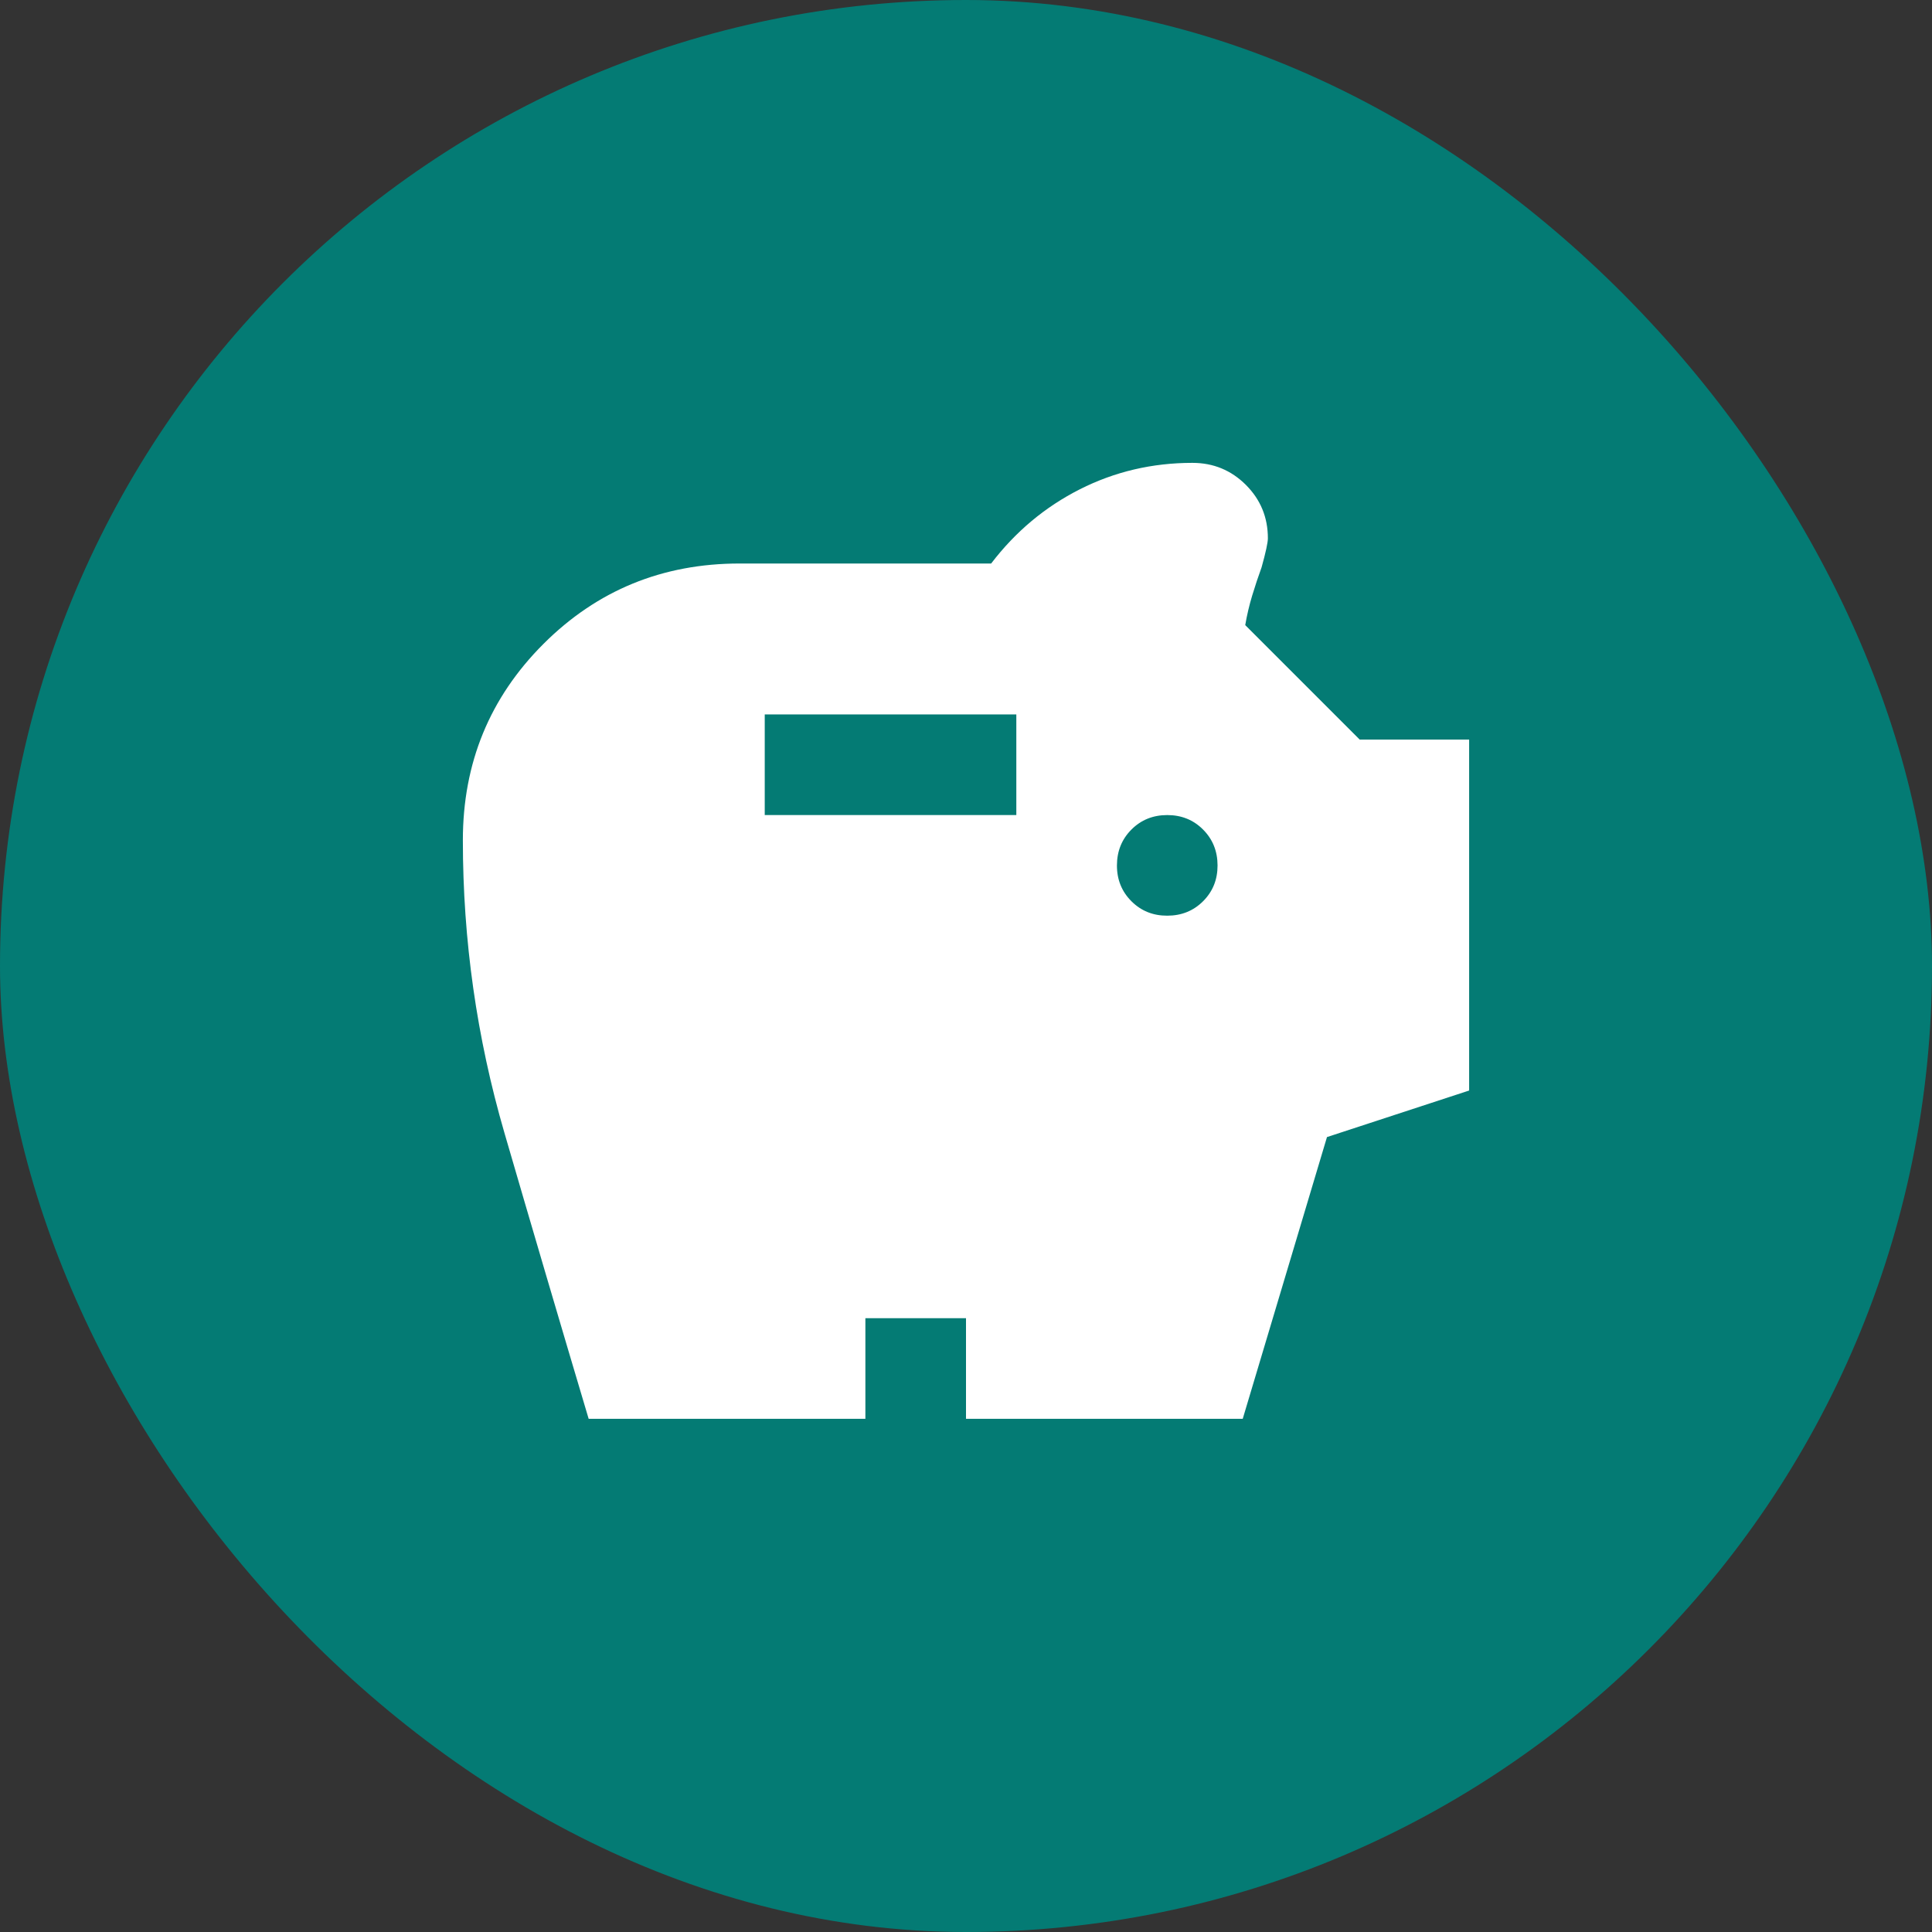
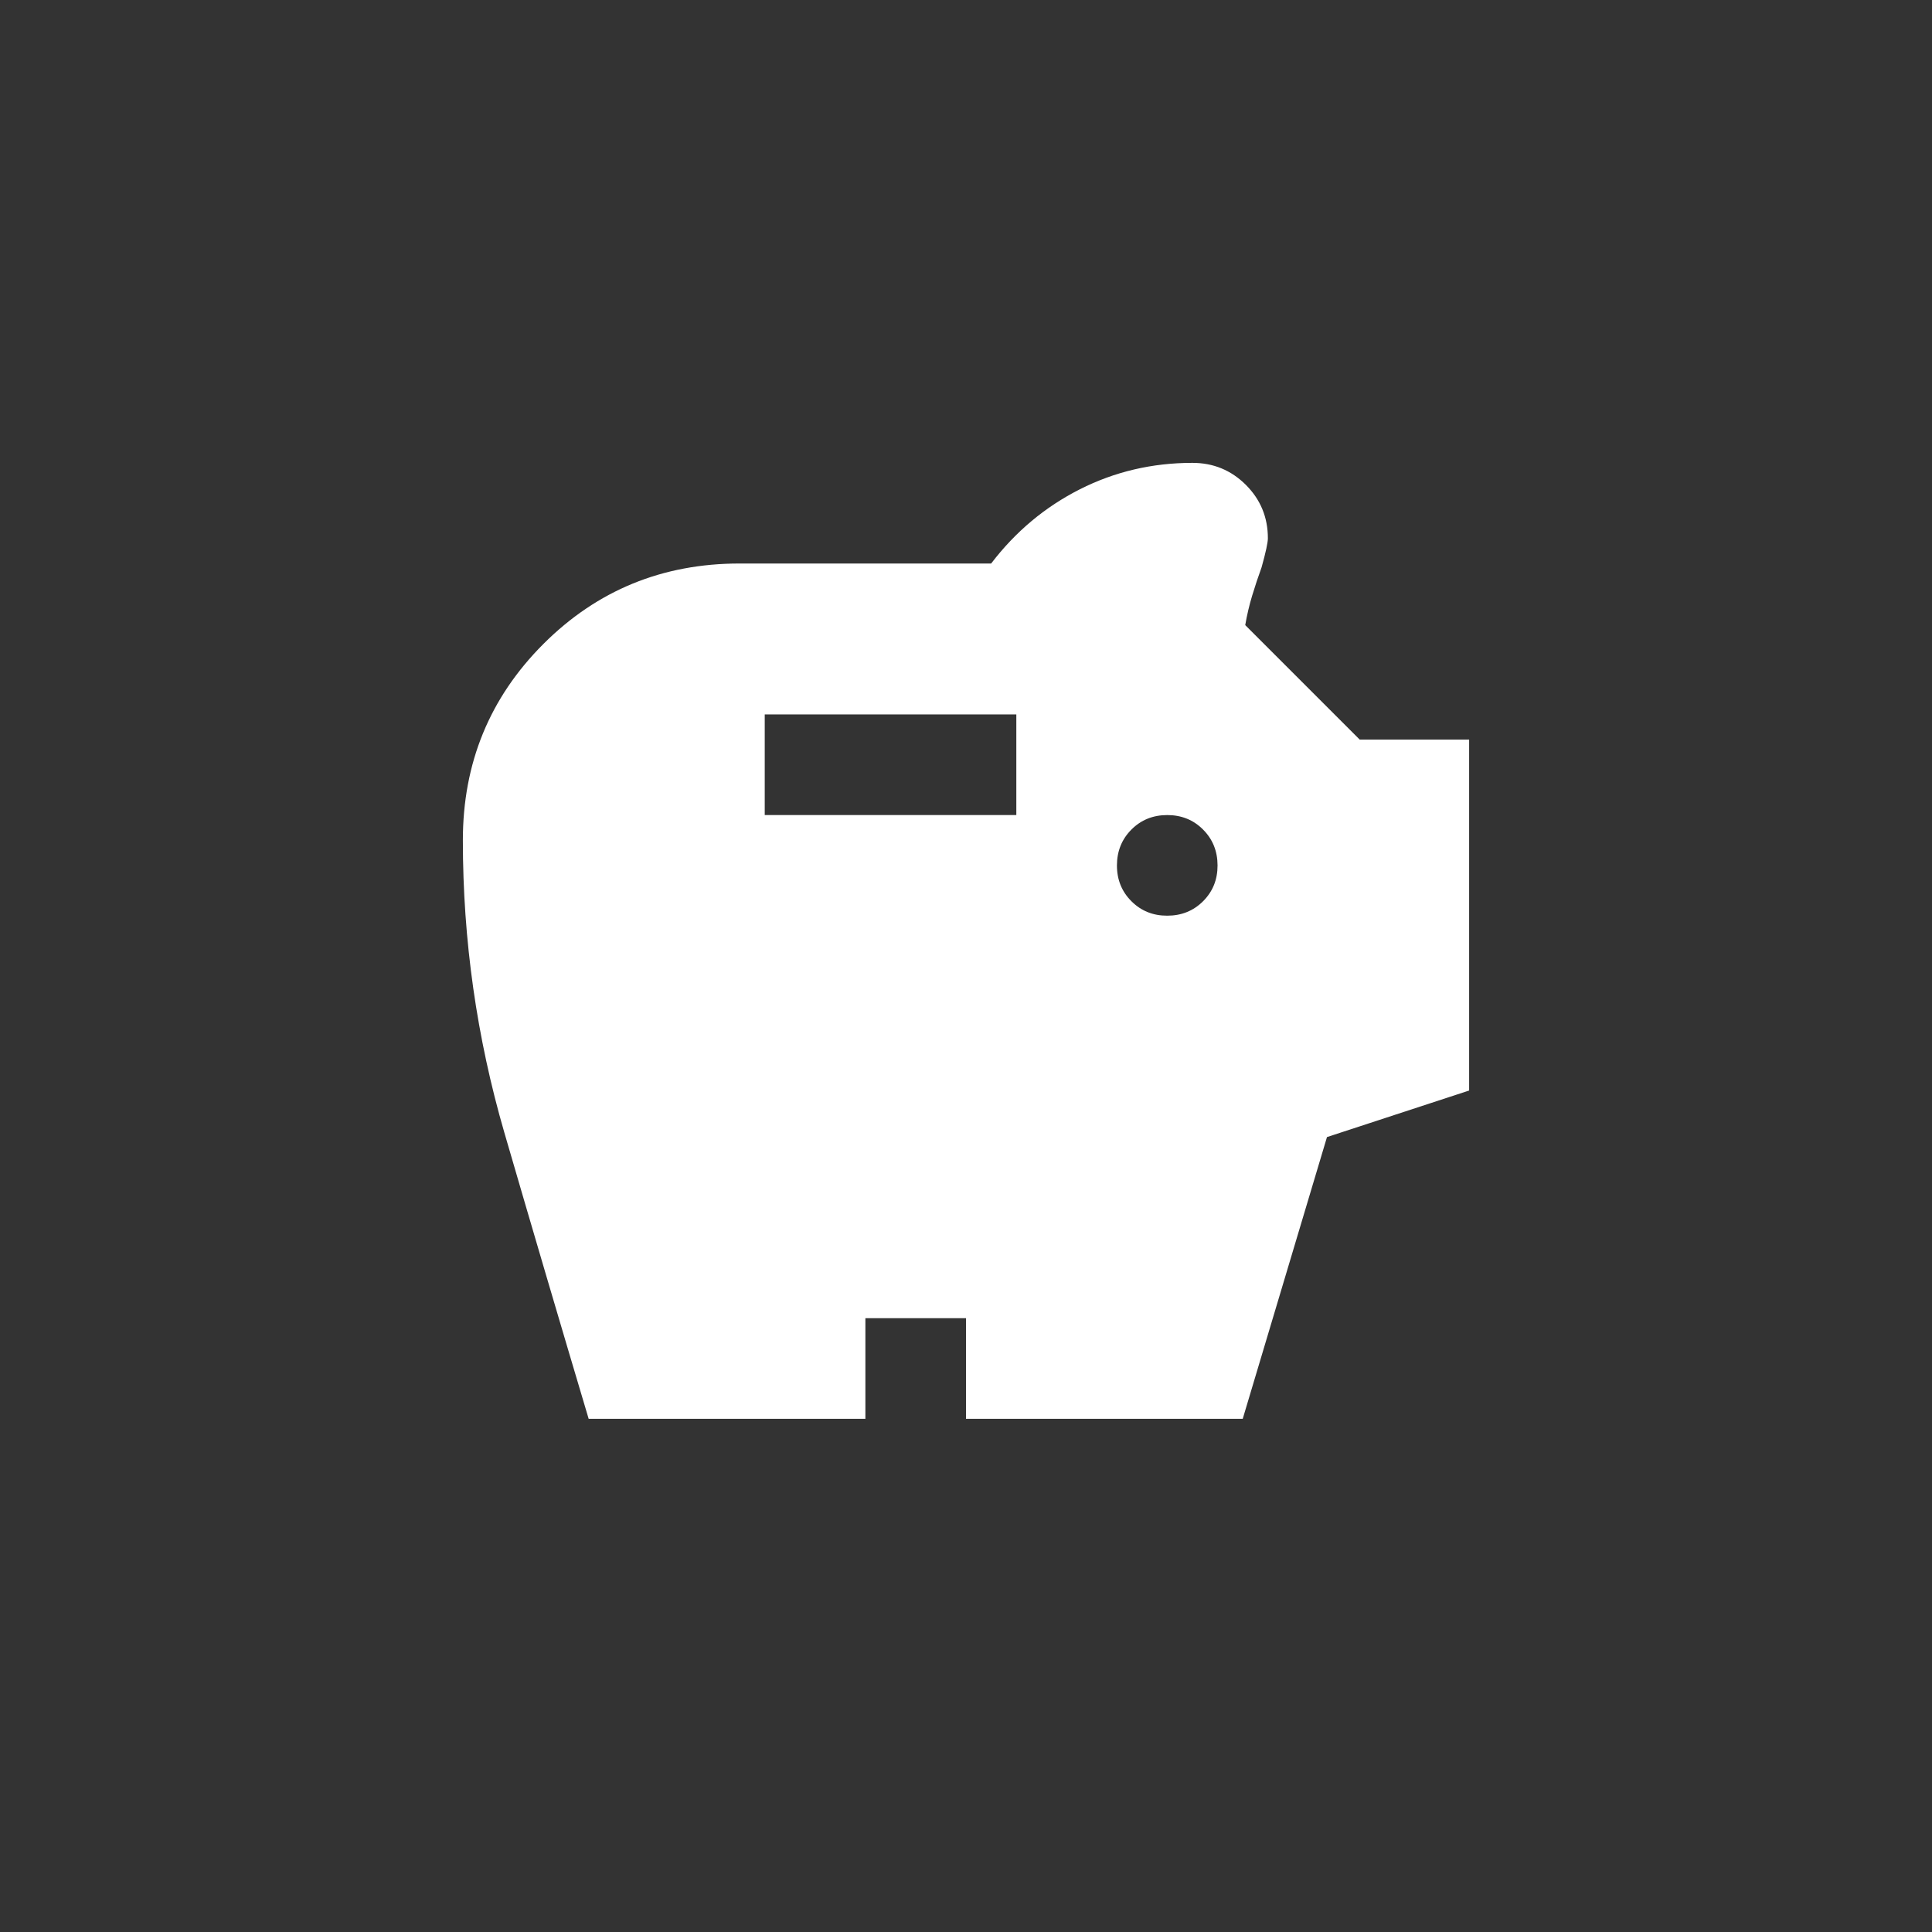
<svg xmlns="http://www.w3.org/2000/svg" width="64" height="64" viewBox="0 0 64 64" fill="none">
  <rect x="0" y="0" width="64" height="64" fill="#333333" stroke="none" />
-   <rect width="64" height="64" rx="32" fill="#047B74" />
-   <path d="M38.667 30.333C39.139 30.333 39.535 30.173 39.855 29.853C40.175 29.533 40.334 29.138 40.333 28.667C40.332 28.195 40.172 27.8 39.853 27.48C39.535 27.16 39.139 27 38.667 27C38.194 27 37.799 27.16 37.48 27.48C37.161 27.8 37.001 28.195 37 28.667C36.999 29.138 37.159 29.534 37.48 29.855C37.801 30.176 38.197 30.335 38.667 30.333ZM25.333 27H33.667V23.667H25.333V27ZM19.5 47C18.556 43.833 17.625 40.674 16.708 37.522C15.792 34.369 15.333 31.14 15.333 27.833C15.333 25.278 16.222 23.111 18 21.333C19.778 19.555 21.945 18.667 24.5 18.667H32.833C33.639 17.611 34.618 16.792 35.772 16.208C36.925 15.625 38.168 15.333 39.5 15.333C40.194 15.333 40.785 15.577 41.272 16.063C41.758 16.55 42.001 17.14 42 17.833C42 17.972 41.931 18.292 41.792 18.792C41.681 19.097 41.577 19.41 41.48 19.73C41.383 20.05 41.307 20.376 41.25 20.708L45.042 24.5H48.667V36.125L43.958 37.667L41.167 47H32V43.667H28.667V47H19.5Z" fill="white" />
+   <path d="M38.667 30.333C39.139 30.333 39.535 30.173 39.855 29.853C40.175 29.533 40.334 29.138 40.333 28.667C40.332 28.195 40.172 27.8 39.853 27.48C39.535 27.16 39.139 27 38.667 27C38.194 27 37.799 27.16 37.48 27.48C37.161 27.8 37.001 28.195 37 28.667C36.999 29.138 37.159 29.534 37.48 29.855C37.801 30.176 38.197 30.335 38.667 30.333ZM25.333 27H33.667V23.667H25.333V27ZM19.5 47C18.556 43.833 17.625 40.674 16.708 37.522C15.792 34.369 15.333 31.14 15.333 27.833C15.333 25.278 16.222 23.111 18 21.333C19.778 19.555 21.945 18.667 24.5 18.667H32.833C33.639 17.611 34.618 16.792 35.772 16.208C36.925 15.625 38.168 15.333 39.5 15.333C40.194 15.333 40.785 15.577 41.272 16.063C41.758 16.55 42.001 17.14 42 17.833C42 17.972 41.931 18.292 41.792 18.792C41.681 19.097 41.577 19.41 41.48 19.73C41.383 20.05 41.307 20.376 41.25 20.708L45.042 24.5H48.667V36.125L43.958 37.667L41.167 47H32V43.667H28.667V47H19.5" fill="white" />
</svg>